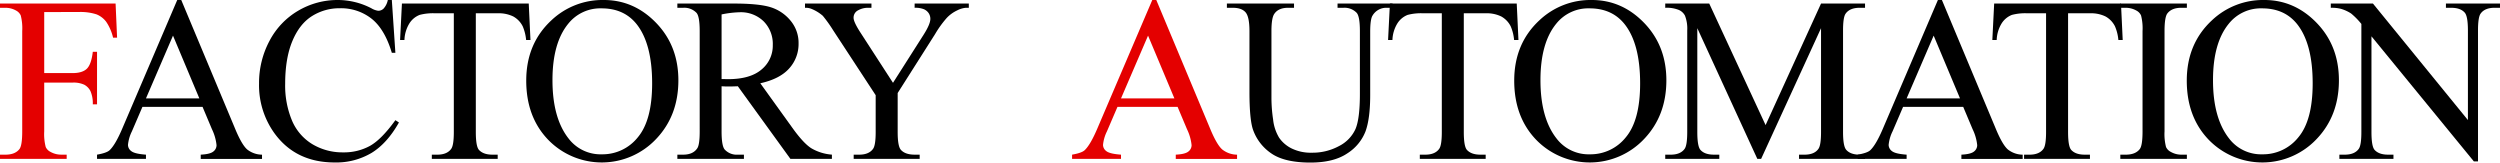
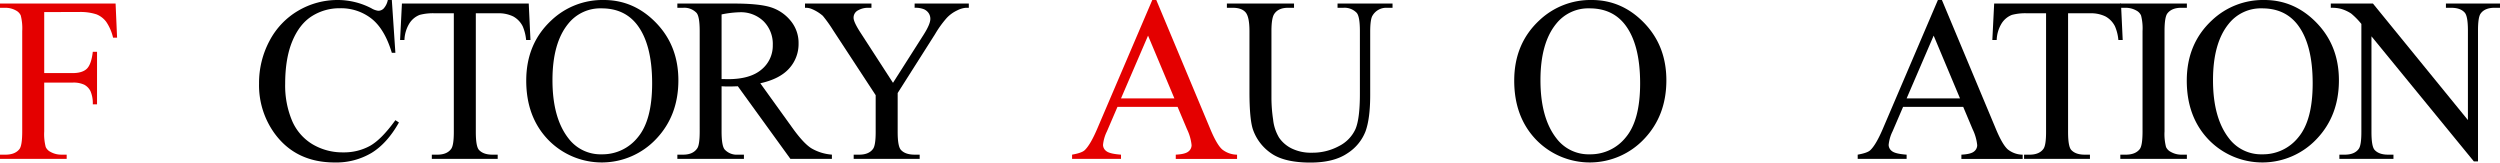
<svg xmlns="http://www.w3.org/2000/svg" viewBox="0 0 975.987 63.464">
  <defs>
    <style>.e117b4d5-f7cc-4499-b6bb-7197df49f184{fill:#e40000;}</style>
  </defs>
  <title>Asset 2</title>
  <g id="a6059ff2-3fbe-4d84-9ce6-a5d018ade8dc" data-name="Layer 2">
    <g id="a706bac8-29fd-4d0c-b9c1-4499c7dd8a3d" data-name="图层 1">
      <path class="e117b4d5-f7cc-4499-b6bb-7197df49f184" d="M17.263,4.7V28.534H28.311q3.8,0,5.567-1.678t2.349-6.641h1.654V40.743H36.227a12.01,12.01,0,0,0-.917-5.187A5.806,5.806,0,0,0,32.9,33.073a9.979,9.979,0,0,0-4.584-.827H17.263V51.3a20.063,20.063,0,0,0,.582,6.082A4,4,0,0,0,19.723,59.3a8.474,8.474,0,0,0,4.115,1.073h2.191v1.655H0V60.377H2.146q3.757,0,5.457-2.191Q8.676,56.755,8.676,51.3V12.12A20.111,20.111,0,0,0,8.1,6.037,4.039,4.039,0,0,0,6.261,4.114,8.307,8.307,0,0,0,2.146,3.041H0V1.386H45.126l.582,13.328H44.143a18.344,18.344,0,0,0-2.706-6.239,8.891,8.891,0,0,0-3.8-2.885,20.3,20.3,0,0,0-7-.895Z" />
-       <path d="M79.078,41.728H55.6L51.483,51.3a15.144,15.144,0,0,0-1.521,5.277,3.068,3.068,0,0,0,1.319,2.438q1.32,1.05,5.7,1.363v1.655h-19.1V60.377q3.8-.669,4.919-1.744,2.282-2.147,5.054-8.721L69.193,0h1.566l21.11,50.448q2.548,6.084,4.629,7.9a9.429,9.429,0,0,0,5.792,2.034v1.655H78.362V60.377q3.623-.177,4.9-1.207a3.115,3.115,0,0,0,1.275-2.505,18.569,18.569,0,0,0-1.789-6.217Zm-1.253-3.31L67.539,13.909,56.984,38.418Z" />
      <path d="M152.968,0l1.386,20.617h-1.386q-2.773-9.258-7.916-13.327a19.286,19.286,0,0,0-12.344-4.07A20.088,20.088,0,0,0,121.8,6.283q-4.875,3.065-7.67,9.773t-2.8,16.681a35.411,35.411,0,0,0,2.638,14.268,19.774,19.774,0,0,0,7.939,9.258,22.836,22.836,0,0,0,12.1,3.22,20.978,20.978,0,0,0,10.42-2.527q4.518-2.528,9.929-10.041l1.387.9q-4.562,8.1-10.645,11.852a26.946,26.946,0,0,1-14.446,3.757q-15.072,0-23.346-11.182a31.965,31.965,0,0,1-6.172-19.589,34.793,34.793,0,0,1,4.07-16.682,29.435,29.435,0,0,1,11.2-11.784A30.266,30.266,0,0,1,131.992,0a28.563,28.563,0,0,1,12.97,3.22,7.036,7.036,0,0,0,2.684.984,2.952,2.952,0,0,0,2.1-.85A6.97,6.97,0,0,0,151.4,0Z" />
      <path d="M206.419,1.386l.671,14.222h-1.7a17.191,17.191,0,0,0-1.342-5.367,8.979,8.979,0,0,0-3.69-3.823,12.863,12.863,0,0,0-6.06-1.23h-8.542V51.522q0,5.591,1.208,6.977,1.7,1.878,5.232,1.878h2.1v1.655H168.582V60.377h2.147q3.844,0,5.456-2.325.984-1.431.984-6.53V5.188h-7.29a20.348,20.348,0,0,0-6.038.625,8.3,8.3,0,0,0-3.98,3.265,13.2,13.2,0,0,0-1.968,6.53h-1.7l.716-14.222Z" />
      <path d="M235.719,0q11.807,0,20.461,8.967t8.654,22.385q0,13.818-8.721,22.943a29.153,29.153,0,0,1-42.153.224q-8.52-8.9-8.52-23.034,0-14.445,9.84-23.569A29.027,29.027,0,0,1,235.719,0Zm-.85,3.265A16,16,0,0,0,221.81,9.3q-6.129,7.515-6.128,22.005,0,14.849,6.351,22.854a15.692,15.692,0,0,0,12.881,6.082,17.6,17.6,0,0,0,14.11-6.664q5.568-6.663,5.568-21.02,0-15.564-6.127-23.212Q243.545,3.265,234.869,3.265Z" />
      <path d="M324.77,62.032H308.58L288.051,33.677q-2.28.09-3.712.09-.58,0-1.252-.023c-.447-.015-.91-.037-1.386-.067V51.3q0,5.724,1.252,7.11a6.365,6.365,0,0,0,5.1,1.968h2.371v1.655H264.437V60.377h2.281q3.846,0,5.5-2.5.939-1.386.939-6.574V12.12q0-5.724-1.252-7.111a6.57,6.57,0,0,0-5.188-1.968h-2.281V1.386h22.094q9.66,0,14.244,1.409a16.307,16.307,0,0,1,7.783,5.187,13.507,13.507,0,0,1,3.2,9.013,14.158,14.158,0,0,1-3.645,9.7q-3.645,4.115-11.293,5.814l12.523,17.4q4.295,5.994,7.38,7.961a18.559,18.559,0,0,0,8.05,2.5ZM281.7,30.859q.849,0,1.475.023t1.029.022q8.676,0,13.082-3.757a12.023,12.023,0,0,0,4.405-9.571,12.494,12.494,0,0,0-3.555-9.235,12.73,12.73,0,0,0-9.415-3.556,39.417,39.417,0,0,0-7.021.85Z" />
      <path d="M357.066,1.386h21.155V3.041h-1.163a9.138,9.138,0,0,0-3.4,1.028,13.3,13.3,0,0,0-4.07,2.952,40.291,40.291,0,0,0-4.517,6.261L350.447,36.315V51.522q0,5.591,1.253,6.977,1.7,1.878,5.366,1.878h1.968v1.655H333.273V60.377h2.147q3.846,0,5.456-2.325.984-1.431.984-6.53V37.165l-16.637-25.4a53.7,53.7,0,0,0-4-5.59,15.746,15.746,0,0,0-4.361-2.684,5.964,5.964,0,0,0-2.594-.447V1.386h25.941V3.041h-1.342A7.824,7.824,0,0,0,335,4.024a3.182,3.182,0,0,0-1.766,2.953q0,1.61,2.728,5.814l12.657,19.544,11.9-18.694q2.683-4.2,2.684-6.262a3.976,3.976,0,0,0-.649-2.236A4.339,4.339,0,0,0,360.689,3.6a9.019,9.019,0,0,0-3.623-.559Z" />
      <path class="e117b4d5-f7cc-4499-b6bb-7197df49f184" d="M459.73,41.728H436.25L432.136,51.3a15.144,15.144,0,0,0-1.521,5.277,3.068,3.068,0,0,0,1.319,2.438q1.318,1.05,5.7,1.363v1.655h-19.1V60.377q3.8-.669,4.919-1.744,2.28-2.147,5.054-8.721L449.846,0h1.566l21.11,50.448q2.549,6.084,4.629,7.9a9.429,9.429,0,0,0,5.791,2.034v1.655H459.015V60.377q3.623-.177,4.9-1.207a3.115,3.115,0,0,0,1.275-2.505,18.569,18.569,0,0,0-1.789-6.217Zm-1.252-3.31L448.191,13.909,437.637,38.418Z" />
      <path d="M522.17,3.041V1.386h21.468V3.041h-2.28a6.161,6.161,0,0,0-5.5,3q-.939,1.388-.939,6.441v24.6q0,9.123-1.811,14.155A17.769,17.769,0,0,1,526,59.863q-5.3,3.6-14.424,3.6-9.929,0-15.072-3.444a18.656,18.656,0,0,1-7.291-9.258q-1.431-3.981-1.43-14.938V12.12q0-5.59-1.543-7.335t-4.987-1.744h-2.281V1.386h26.208V3.041H502.85q-3.757,0-5.367,2.37-1.118,1.61-1.118,6.709V38.552a58.309,58.309,0,0,0,.648,8.095,17.207,17.207,0,0,0,2.349,7.111,12.761,12.761,0,0,0,4.9,4.2,16.935,16.935,0,0,0,7.85,1.655,21.634,21.634,0,0,0,10.644-2.594,13.9,13.9,0,0,0,6.418-6.641q1.722-4.047,1.722-13.708V12.12q0-5.679-1.252-7.111a6.57,6.57,0,0,0-5.188-1.968Z" />
-       <path d="M592.125,1.386l.67,14.222h-1.7a17.163,17.163,0,0,0-1.342-5.367,8.983,8.983,0,0,0-3.689-3.823A12.87,12.87,0,0,0,580,5.188h-8.542V51.522q0,5.591,1.207,6.977,1.7,1.878,5.234,1.878H580v1.655H554.288V60.377h2.147q3.846,0,5.456-2.325.983-1.431.984-6.53V5.188h-7.29a20.353,20.353,0,0,0-6.038.625,8.3,8.3,0,0,0-3.98,3.265,13.2,13.2,0,0,0-1.968,6.53h-1.7l.716-14.222Z" />
      <path d="M621.424,0q11.808,0,20.462,8.967t8.655,22.385q0,13.818-8.722,22.943a29.152,29.152,0,0,1-42.152.224q-8.52-8.9-8.521-23.034,0-14.445,9.84-23.569A29.026,29.026,0,0,1,621.424,0Zm-.849,3.265A16,16,0,0,0,607.515,9.3q-6.128,7.515-6.127,22.005,0,14.849,6.351,22.854a15.692,15.692,0,0,0,12.881,6.082,17.6,17.6,0,0,0,14.11-6.664q5.569-6.663,5.568-21.02,0-15.564-6.127-23.212Q629.251,3.265,620.575,3.265Z" />
-       <path d="M686.056,62.032,662.621,11v40.52q0,5.591,1.208,6.977,1.653,1.878,5.232,1.878h2.147v1.655H650.1V60.377h2.147q3.846,0,5.457-2.325.982-1.431.983-6.53V11.9a13.866,13.866,0,0,0-.894-5.814,4.966,4.966,0,0,0-2.3-2.169,12.348,12.348,0,0,0-5.39-.872V1.386h17.174l22,47.453L710.923,1.386H728.1V3.041H726q-3.891,0-5.5,2.325-.986,1.433-.985,6.53V51.522q0,5.591,1.253,6.977,1.654,1.878,5.233,1.878h2.1v1.655H702.336V60.377h2.147q3.891,0,5.456-2.325.984-1.431.984-6.53V11l-23.39,51.03Z" />
      <path d="M766.431,41.728H742.952L738.836,51.3a15.159,15.159,0,0,0-1.52,5.277,3.066,3.066,0,0,0,1.319,2.438q1.319,1.05,5.7,1.363v1.655h-19.1V60.377q3.8-.669,4.92-1.744,2.28-2.147,5.053-8.721L756.547,0h1.566l21.11,50.448q2.549,6.084,4.629,7.9a9.429,9.429,0,0,0,5.791,2.034v1.655H765.716V60.377q3.622-.177,4.9-1.207a3.117,3.117,0,0,0,1.274-2.505,18.544,18.544,0,0,0-1.789-6.217Zm-1.252-3.31L754.893,13.909,744.337,38.418Z" />
      <path d="M828.023,1.386l.671,14.222H827a17.191,17.191,0,0,0-1.342-5.367,8.985,8.985,0,0,0-3.69-3.823,12.866,12.866,0,0,0-6.06-1.23h-8.542V51.522q0,5.591,1.207,6.977,1.7,1.878,5.233,1.878h2.1v1.655H790.186V60.377h2.147q3.846,0,5.457-2.325.983-1.431.984-6.53V5.188h-7.29a20.348,20.348,0,0,0-6.038.625,8.3,8.3,0,0,0-3.981,3.265,13.214,13.214,0,0,0-1.967,6.53h-1.7l.716-14.222Z" />
      <path d="M853.745,60.377v1.655H827.76V60.377h2.147q3.758,0,5.456-2.191,1.074-1.431,1.073-6.887V12.12a20.077,20.077,0,0,0-.581-6.083,4.034,4.034,0,0,0-1.834-1.923,8.473,8.473,0,0,0-4.114-1.073H827.76V1.386h25.985V3.041h-2.192q-3.712,0-5.411,2.191-1.119,1.433-1.118,6.888V51.3a20.074,20.074,0,0,0,.581,6.082,4,4,0,0,0,1.878,1.923,8.225,8.225,0,0,0,4.07,1.073Z" />
      <path d="M883.983,0q11.808,0,20.462,8.967T913.1,31.352q0,13.818-8.722,22.943a29.152,29.152,0,0,1-42.152.224q-8.52-8.9-8.52-23.034,0-14.445,9.839-23.569A29.028,29.028,0,0,1,883.983,0Zm-.85,3.265A16,16,0,0,0,870.074,9.3q-6.127,7.515-6.127,22.005,0,14.849,6.35,22.854a15.692,15.692,0,0,0,12.881,6.082,17.6,17.6,0,0,0,14.111-6.664q5.568-6.663,5.568-21.02,0-15.564-6.127-23.212Q891.81,3.265,883.133,3.265Z" />
      <path d="M909.928,1.386h16.459l37.076,45.485V11.9q0-5.589-1.252-6.977-1.655-1.878-5.232-1.878h-2.1V1.386h21.111V3.041h-2.148q-3.846,0-5.456,2.325Q967.4,6.8,967.4,11.9V63.017h-1.61l-39.984-48.84V51.522q0,5.591,1.207,6.977,1.7,1.878,5.234,1.878h2.146v1.655h-21.11V60.377h2.1q3.891,0,5.5-2.325.984-1.431.984-6.53V9.347a27.731,27.731,0,0,0-4-4.07,14.723,14.723,0,0,0-4-1.834,14.282,14.282,0,0,0-3.937-.4Z" />
    </g>
  </g>
</svg>